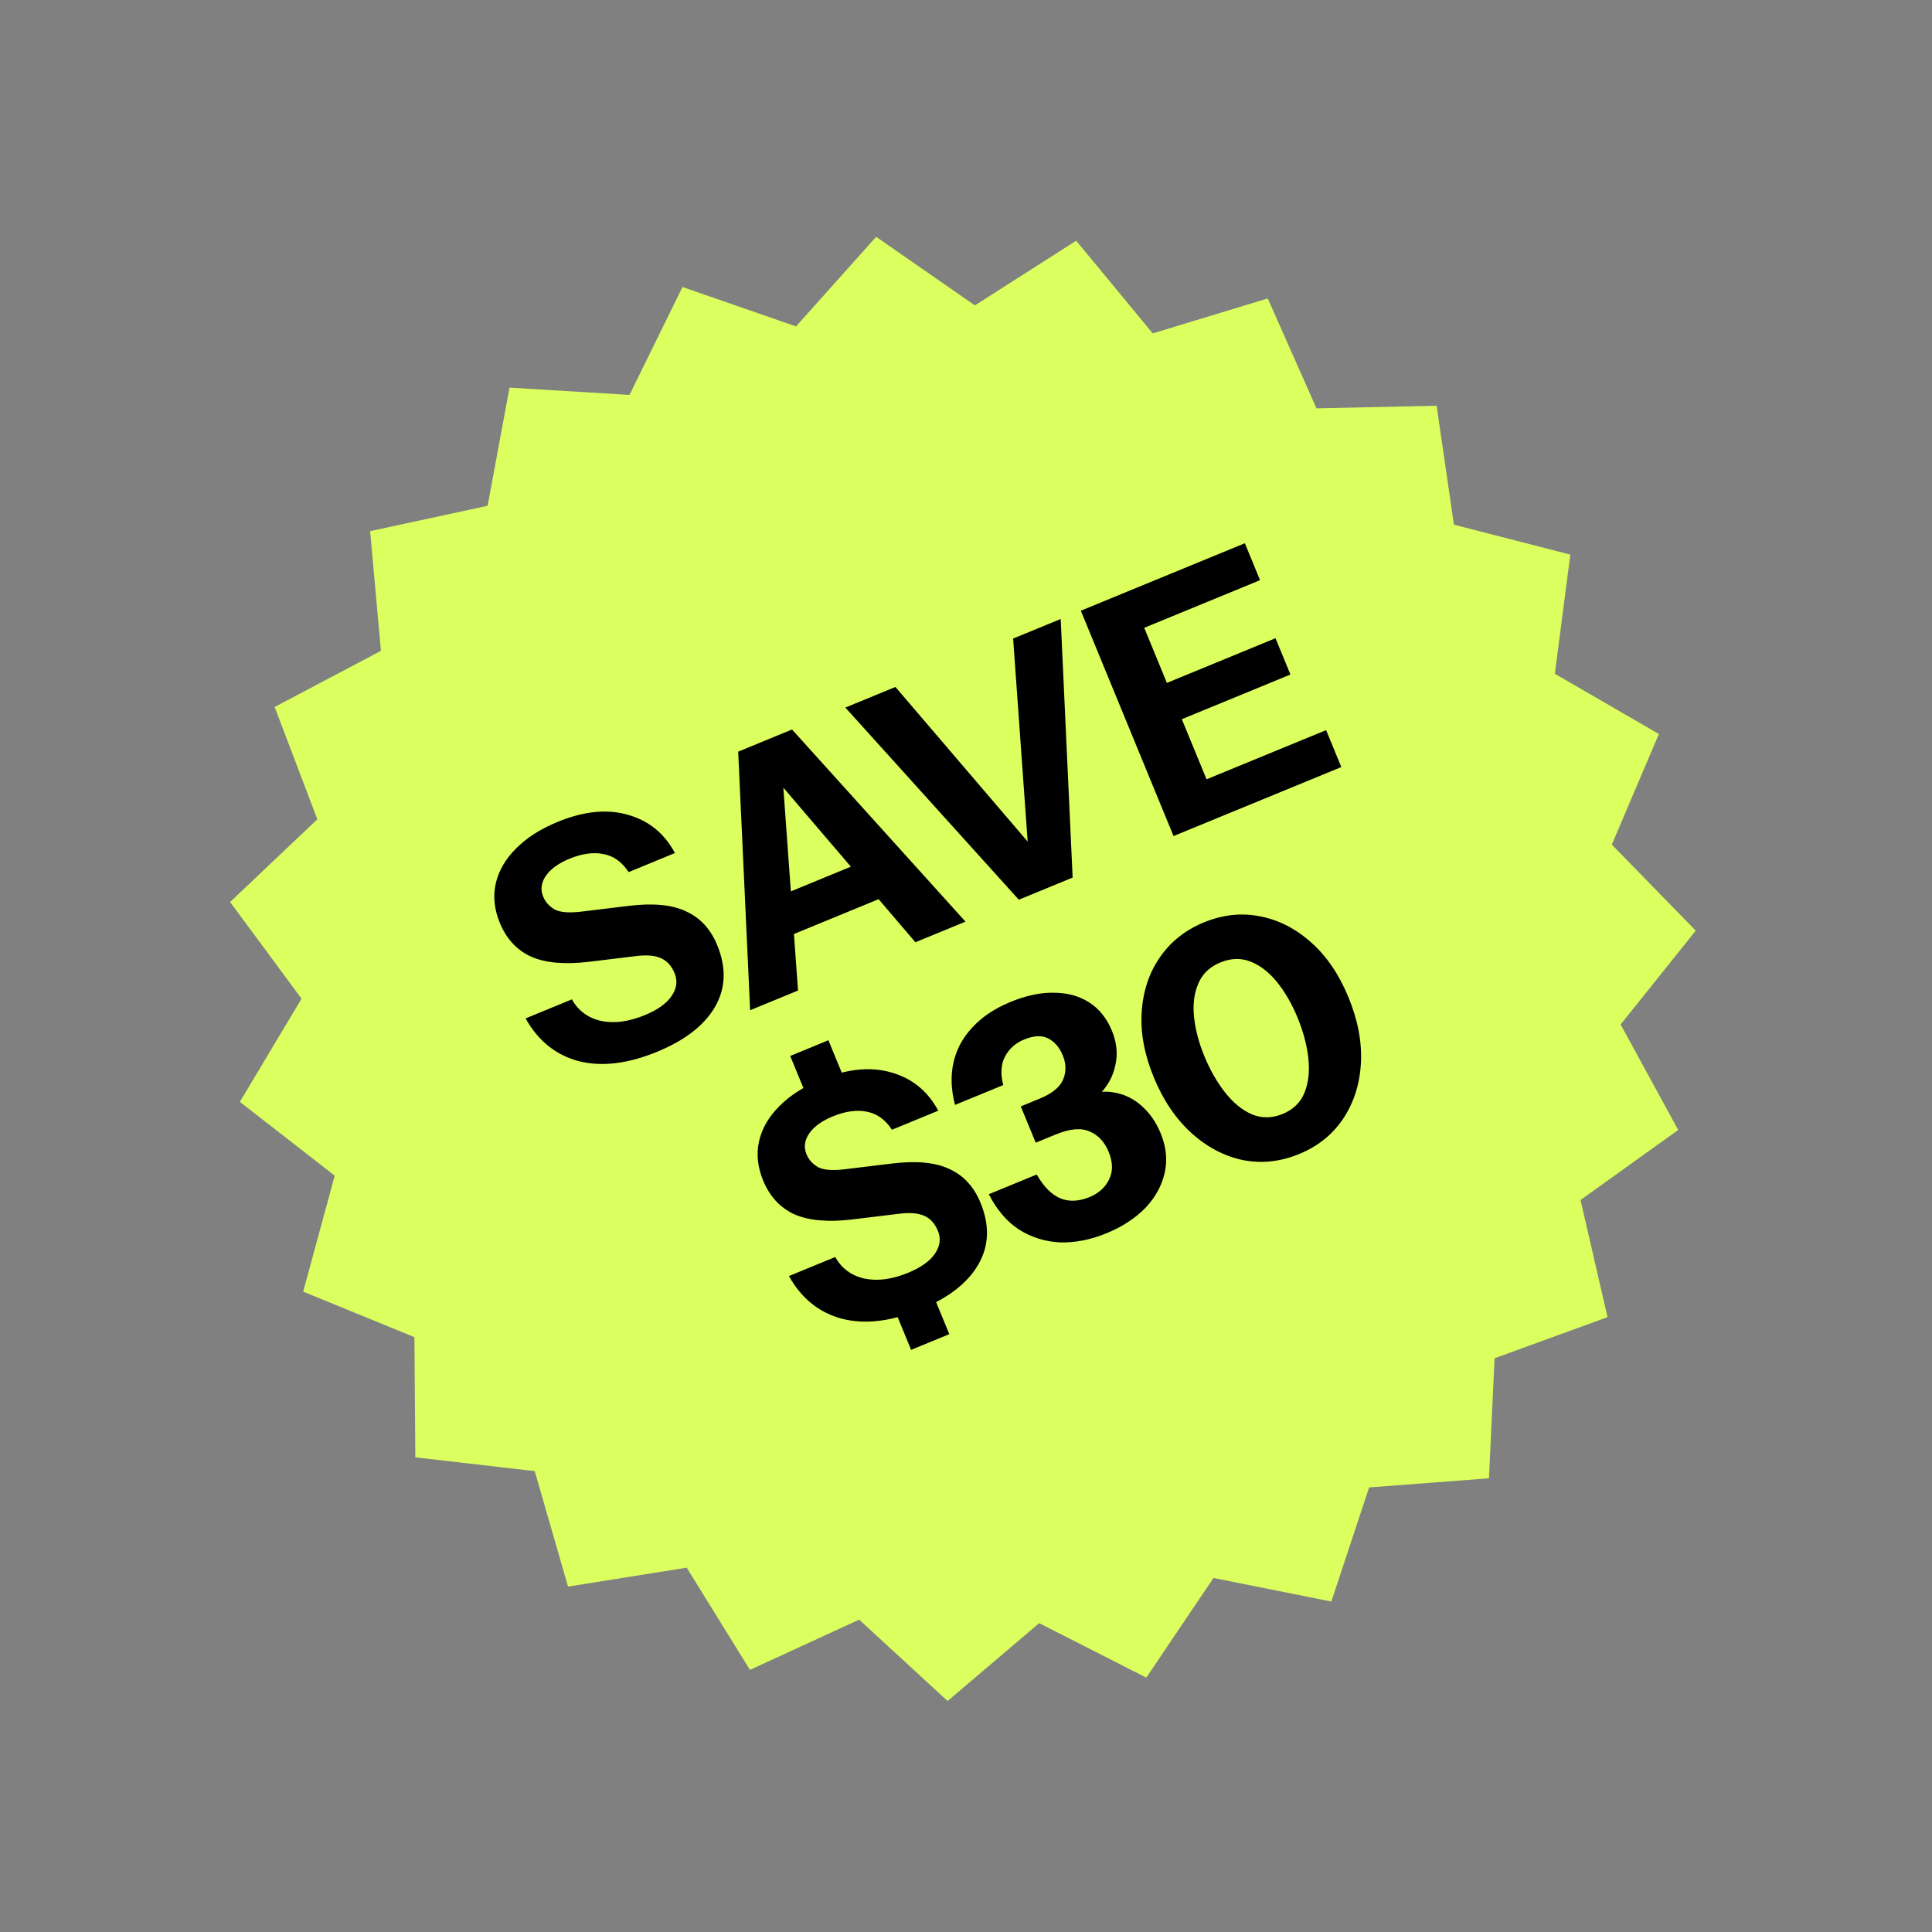
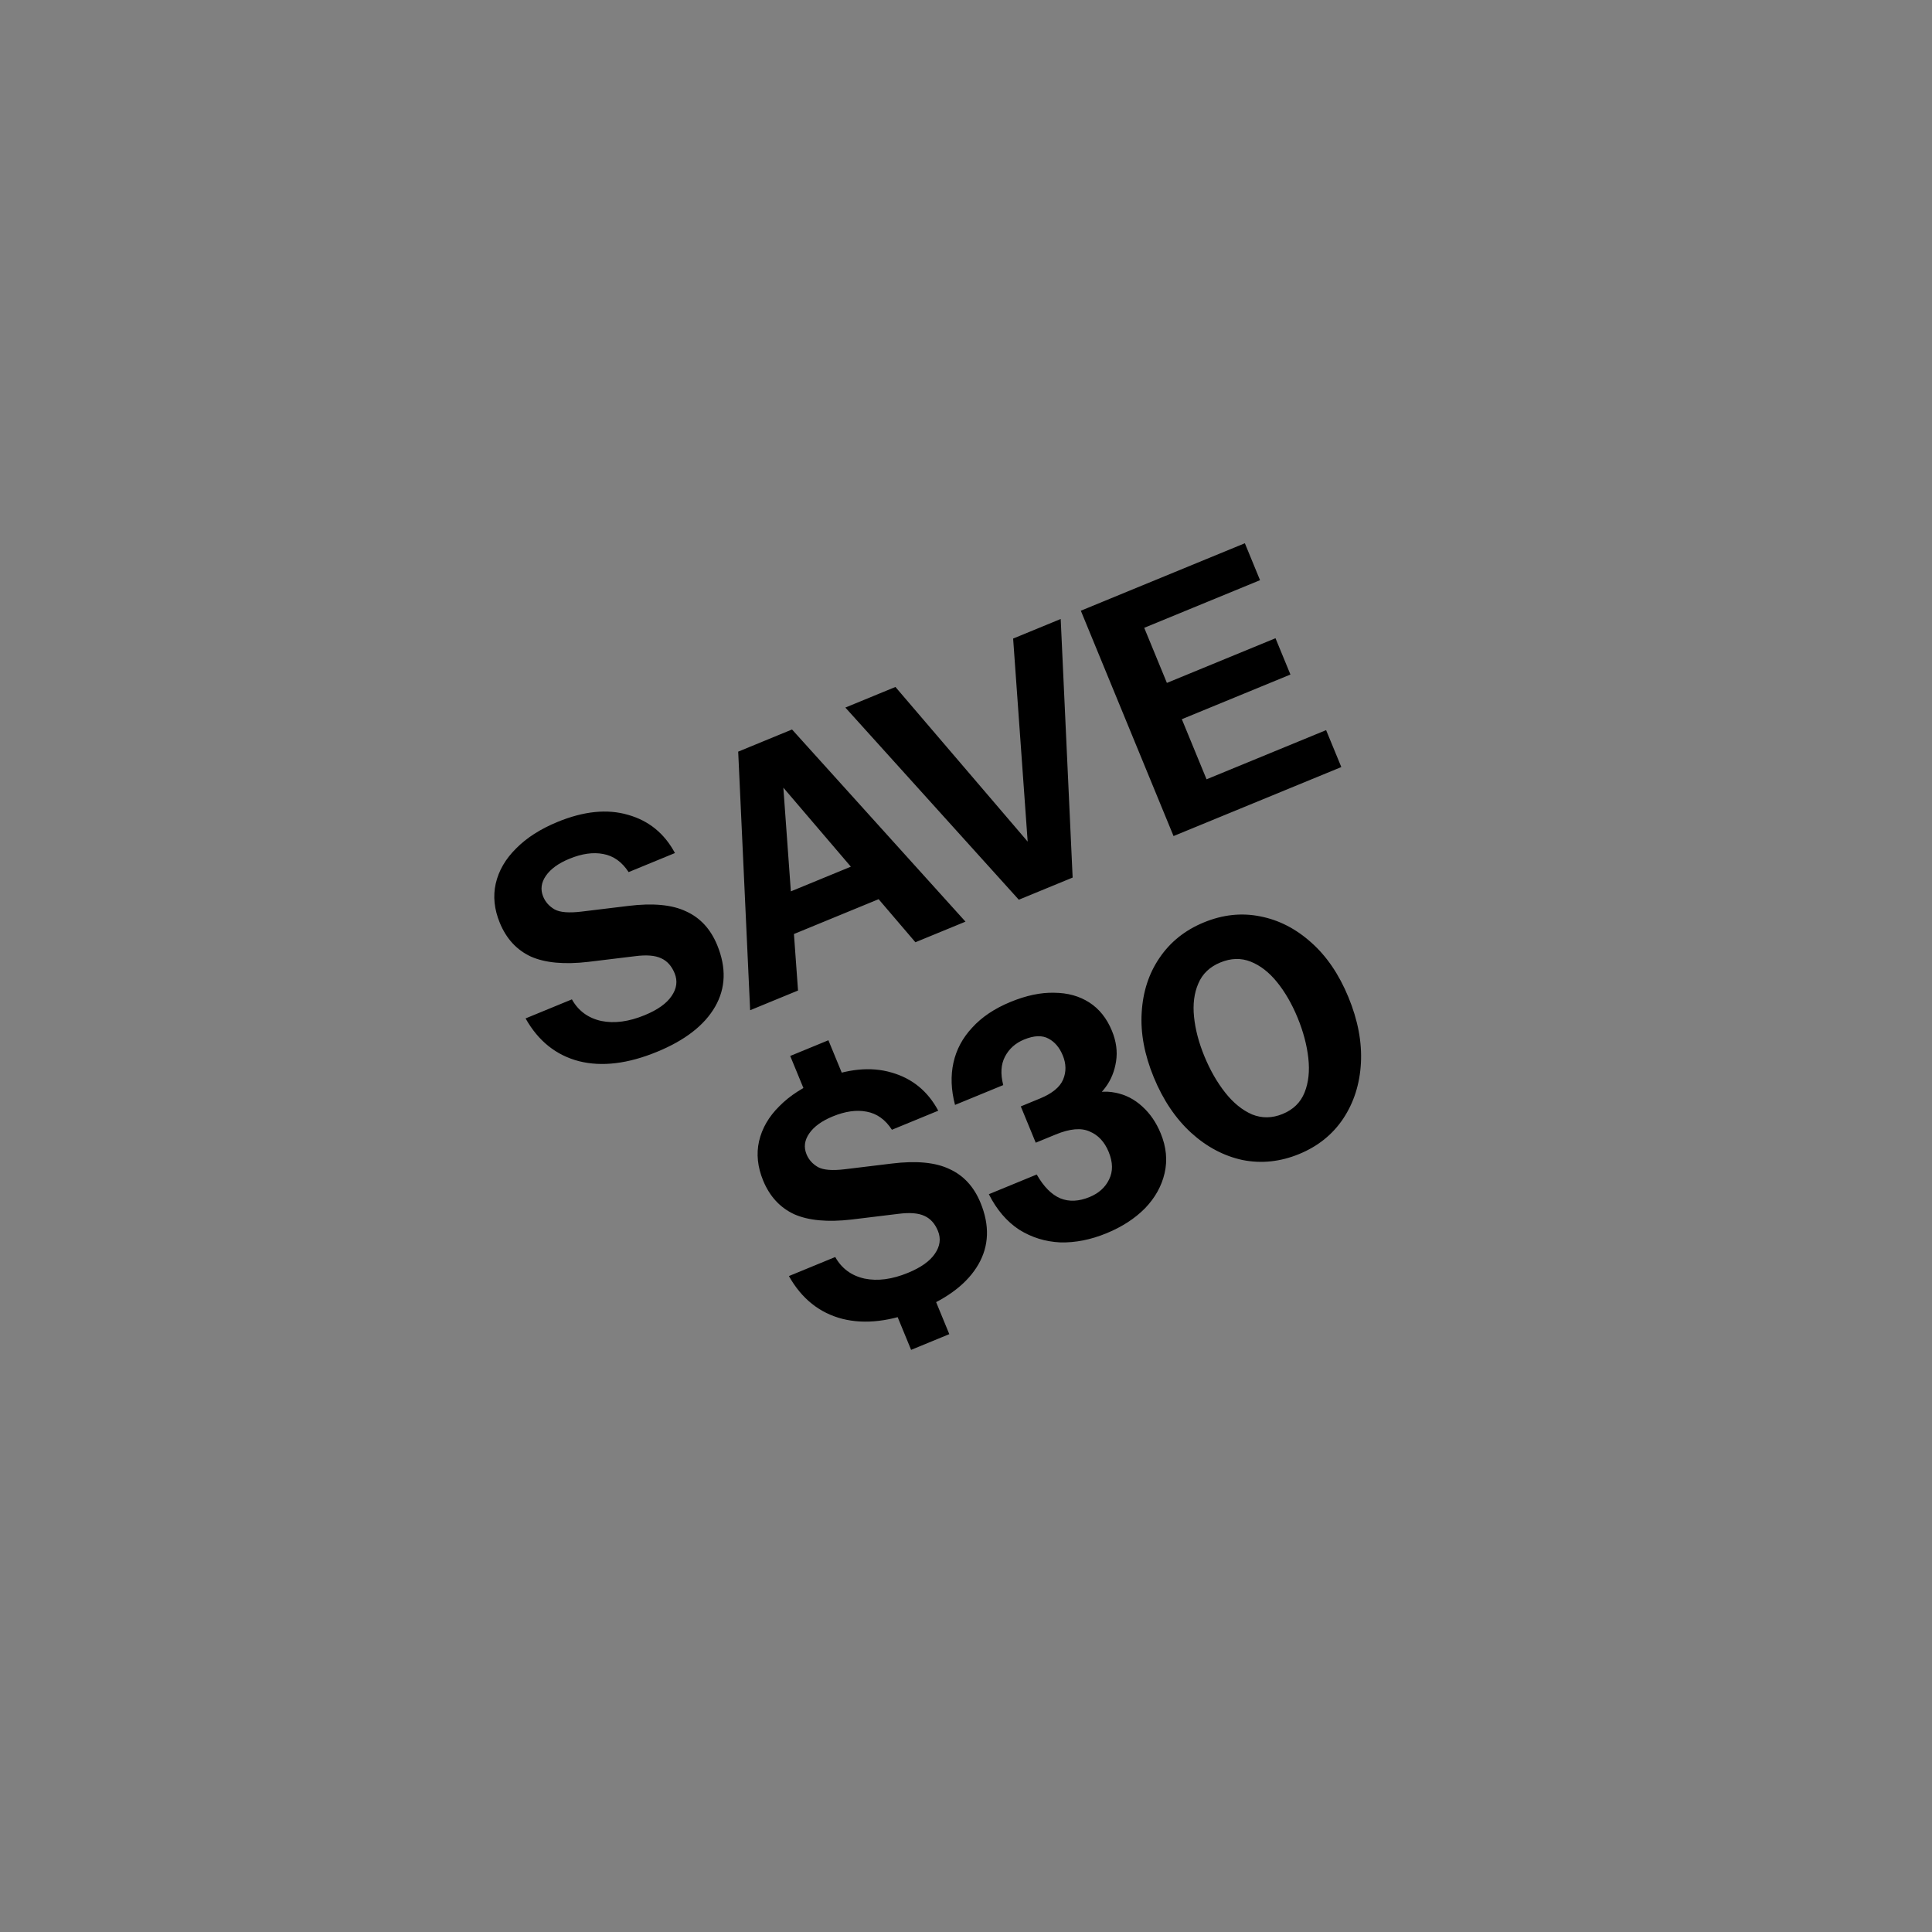
<svg xmlns="http://www.w3.org/2000/svg" width="137" height="137" viewBox="0 0 137 137" fill="none">
  <rect x="0" y="0" width="137" height="137" fill="#808080" stroke="none" />
-   <path d="M48.395 20.353L56.447 23.146L62.129 16.793L69.129 21.655L76.314 17.07L81.742 23.641L89.898 21.164L93.352 28.956L101.873 28.771L103.098 37.206L111.353 39.327L110.256 47.779L117.632 52.049L114.296 59.892L120.247 65.994L114.919 72.646L119.002 80.127L112.077 85.094L113.991 93.4L105.982 96.315L105.584 104.828L97.086 105.474L94.406 113.565L86.049 111.895L81.285 118.962L73.688 115.099L67.195 120.619L60.922 114.849L53.18 118.413L48.696 111.165L40.28 112.507L37.918 104.318L29.451 103.341L29.387 94.818L21.498 91.592L23.735 83.368L17.009 78.134L21.382 70.818L16.317 63.963L22.502 58.098L19.475 50.131L27.012 46.153L26.247 37.664L34.578 35.867L36.131 27.487L44.639 28.004L48.395 20.353Z" fill="#DBFF5E" />
  <path d="M46.598 74.582C44.527 75.434 42.681 75.657 41.06 75.251C39.434 74.83 38.17 73.819 37.269 72.217L40.554 70.866C41.011 71.681 41.705 72.192 42.637 72.397C43.563 72.587 44.588 72.45 45.713 71.988C46.63 71.611 47.266 71.159 47.621 70.632C47.99 70.1 48.062 69.56 47.837 69.012C47.624 68.494 47.305 68.141 46.882 67.952C46.452 67.748 45.835 67.699 45.031 67.805L41.718 68.207C40.018 68.405 38.66 68.28 37.646 67.832C36.64 67.364 35.906 66.567 35.443 65.442C35.047 64.481 34.951 63.552 35.153 62.655C35.364 61.738 35.845 60.909 36.595 60.168C37.339 59.412 38.318 58.784 39.532 58.285C41.396 57.518 43.066 57.35 44.541 57.782C46.01 58.198 47.116 59.101 47.861 60.49L44.576 61.842C44.105 61.118 43.505 60.69 42.776 60.558C42.062 60.419 41.261 60.532 40.373 60.898C39.603 61.214 39.05 61.615 38.713 62.099C38.376 62.584 38.311 63.078 38.518 63.581C38.676 63.965 38.948 64.269 39.334 64.491C39.713 64.698 40.348 64.749 41.238 64.642L44.55 64.24C46.295 64.024 47.663 64.153 48.654 64.628C49.654 65.081 50.388 65.878 50.857 67.017C51.514 68.615 51.465 70.072 50.708 71.387C49.951 72.701 48.581 73.766 46.598 74.582ZM53.193 71.636L52.346 53.3L55.276 52.094L56.589 70.239L53.193 71.636ZM64.912 66.816L53.101 52.989L56.164 51.729L68.464 65.355L64.912 66.816ZM53.664 64.202L62.631 60.513L63.727 63.177L54.76 66.865L53.664 64.202ZM72.245 63.8L59.945 50.174L63.496 48.713L73.347 60.232L72.925 60.406L71.842 45.281L75.215 43.893L76.062 62.229L72.245 63.8ZM83.217 59.286L76.643 43.306L80.061 41.9L86.635 57.88L83.217 59.286ZM84.815 58.629L83.737 56.01L94.036 51.774L95.114 54.393L84.815 58.629ZM81.984 51.748L80.925 49.174L90.447 45.257L91.506 47.832L81.984 51.748ZM79.319 45.267L78.241 42.648L88.274 38.522L89.351 41.141L79.319 45.267ZM57.259 77.853L56.035 74.879L58.743 73.765L59.967 76.739L57.259 77.853ZM66.138 91.743L67.316 94.606L64.608 95.72L63.43 92.857L66.138 91.743ZM65.271 92.853C63.199 93.705 61.353 93.928 59.733 93.521C58.107 93.1 56.843 92.089 55.942 90.487L59.227 89.136C59.684 89.952 60.378 90.462 61.31 90.667C62.236 90.857 63.261 90.721 64.385 90.258C65.303 89.881 65.939 89.429 66.293 88.903C66.662 88.37 66.734 87.83 66.509 87.283C66.296 86.765 65.978 86.411 65.554 86.222C65.124 86.019 64.507 85.97 63.703 86.075L60.391 86.478C58.69 86.675 57.333 86.55 56.318 86.103C55.312 85.634 54.578 84.838 54.115 83.713C53.72 82.751 53.623 81.822 53.825 80.926C54.036 80.008 54.517 79.179 55.268 78.438C56.012 77.682 56.991 77.055 58.204 76.555C60.069 75.789 61.738 75.621 63.213 76.052C64.682 76.469 65.789 77.372 66.533 78.761L63.248 80.112C62.778 79.389 62.178 78.961 61.449 78.828C60.734 78.689 59.933 78.803 59.045 79.168C58.276 79.484 57.722 79.885 57.386 80.37C57.049 80.854 56.984 81.348 57.191 81.851C57.349 82.236 57.621 82.539 58.006 82.761C58.385 82.969 59.02 83.019 59.911 82.912L63.223 82.51C64.968 82.294 66.336 82.423 67.327 82.898C68.327 83.352 69.061 84.148 69.529 85.288C70.187 86.886 70.137 88.342 69.38 89.657C68.624 90.972 67.254 92.037 65.271 92.853ZM78.472 87.448C77.347 87.911 76.252 88.128 75.185 88.1C74.126 88.051 73.155 87.75 72.27 87.197C71.394 86.623 70.677 85.785 70.12 84.682L73.515 83.285C74.011 84.154 74.572 84.719 75.199 84.98C75.819 85.227 76.507 85.195 77.261 84.884C77.912 84.616 78.374 84.202 78.644 83.641C78.93 83.073 78.921 82.42 78.616 81.68C78.324 80.97 77.875 80.488 77.27 80.236C76.673 79.962 75.871 80.032 74.865 80.446L73.445 81.03L72.385 78.456L73.739 77.899C74.612 77.54 75.162 77.089 75.389 76.546C75.615 76.003 75.607 75.435 75.363 74.843C75.132 74.281 74.795 73.883 74.353 73.65C73.905 73.402 73.326 73.424 72.616 73.716C72.009 73.965 71.56 74.366 71.268 74.919C70.976 75.471 70.934 76.146 71.141 76.944L67.722 78.35C67.442 77.289 67.404 76.292 67.609 75.36C67.814 74.428 68.259 73.596 68.944 72.865C69.623 72.118 70.525 71.514 71.649 71.051C72.774 70.588 73.809 70.371 74.754 70.397C75.708 70.403 76.537 70.632 77.243 71.086C77.949 71.54 78.484 72.21 78.849 73.098C79.154 73.838 79.251 74.559 79.142 75.261C79.033 75.964 78.784 76.577 78.394 77.1C78.018 77.618 77.572 77.983 77.054 78.196L76.84 77.739C77.624 77.417 78.376 77.332 79.097 77.486C79.811 77.624 80.448 77.951 81.005 78.466C81.557 78.965 81.991 79.6 82.307 80.369C82.703 81.331 82.795 82.271 82.584 83.188C82.373 84.105 81.91 84.936 81.196 85.679C80.475 86.408 79.567 86.998 78.472 87.448ZM92.123 81.834C90.791 82.381 89.457 82.523 88.12 82.26C86.792 81.976 85.577 81.334 84.474 80.335C83.365 79.32 82.478 78.007 81.815 76.394C81.151 74.781 80.866 73.246 80.959 71.789C81.046 70.318 81.467 69.028 82.223 67.922C82.987 66.794 84.035 65.956 85.367 65.409C86.713 64.855 88.048 64.713 89.37 64.982C90.685 65.237 91.892 65.856 92.989 66.841C94.08 67.811 94.957 69.102 95.62 70.715C96.29 72.343 96.584 73.9 96.504 75.386C96.423 76.873 96.004 78.187 95.245 79.329C94.495 80.451 93.455 81.286 92.123 81.834ZM90.954 78.992C91.709 78.682 92.227 78.175 92.508 77.471C92.79 76.767 92.878 75.952 92.774 75.026C92.67 74.1 92.417 73.149 92.016 72.172C91.614 71.195 91.13 70.356 90.565 69.654C89.999 68.953 89.375 68.466 88.692 68.193C88.009 67.92 87.29 67.939 86.536 68.25C85.781 68.56 85.26 69.06 84.972 69.749C84.679 70.423 84.578 71.209 84.67 72.105C84.762 73.002 85.006 73.931 85.401 74.893C85.809 75.884 86.302 76.745 86.879 77.477C87.457 78.208 88.093 78.725 88.789 79.027C89.493 79.308 90.215 79.297 90.954 78.992Z" fill="black" />
</svg>